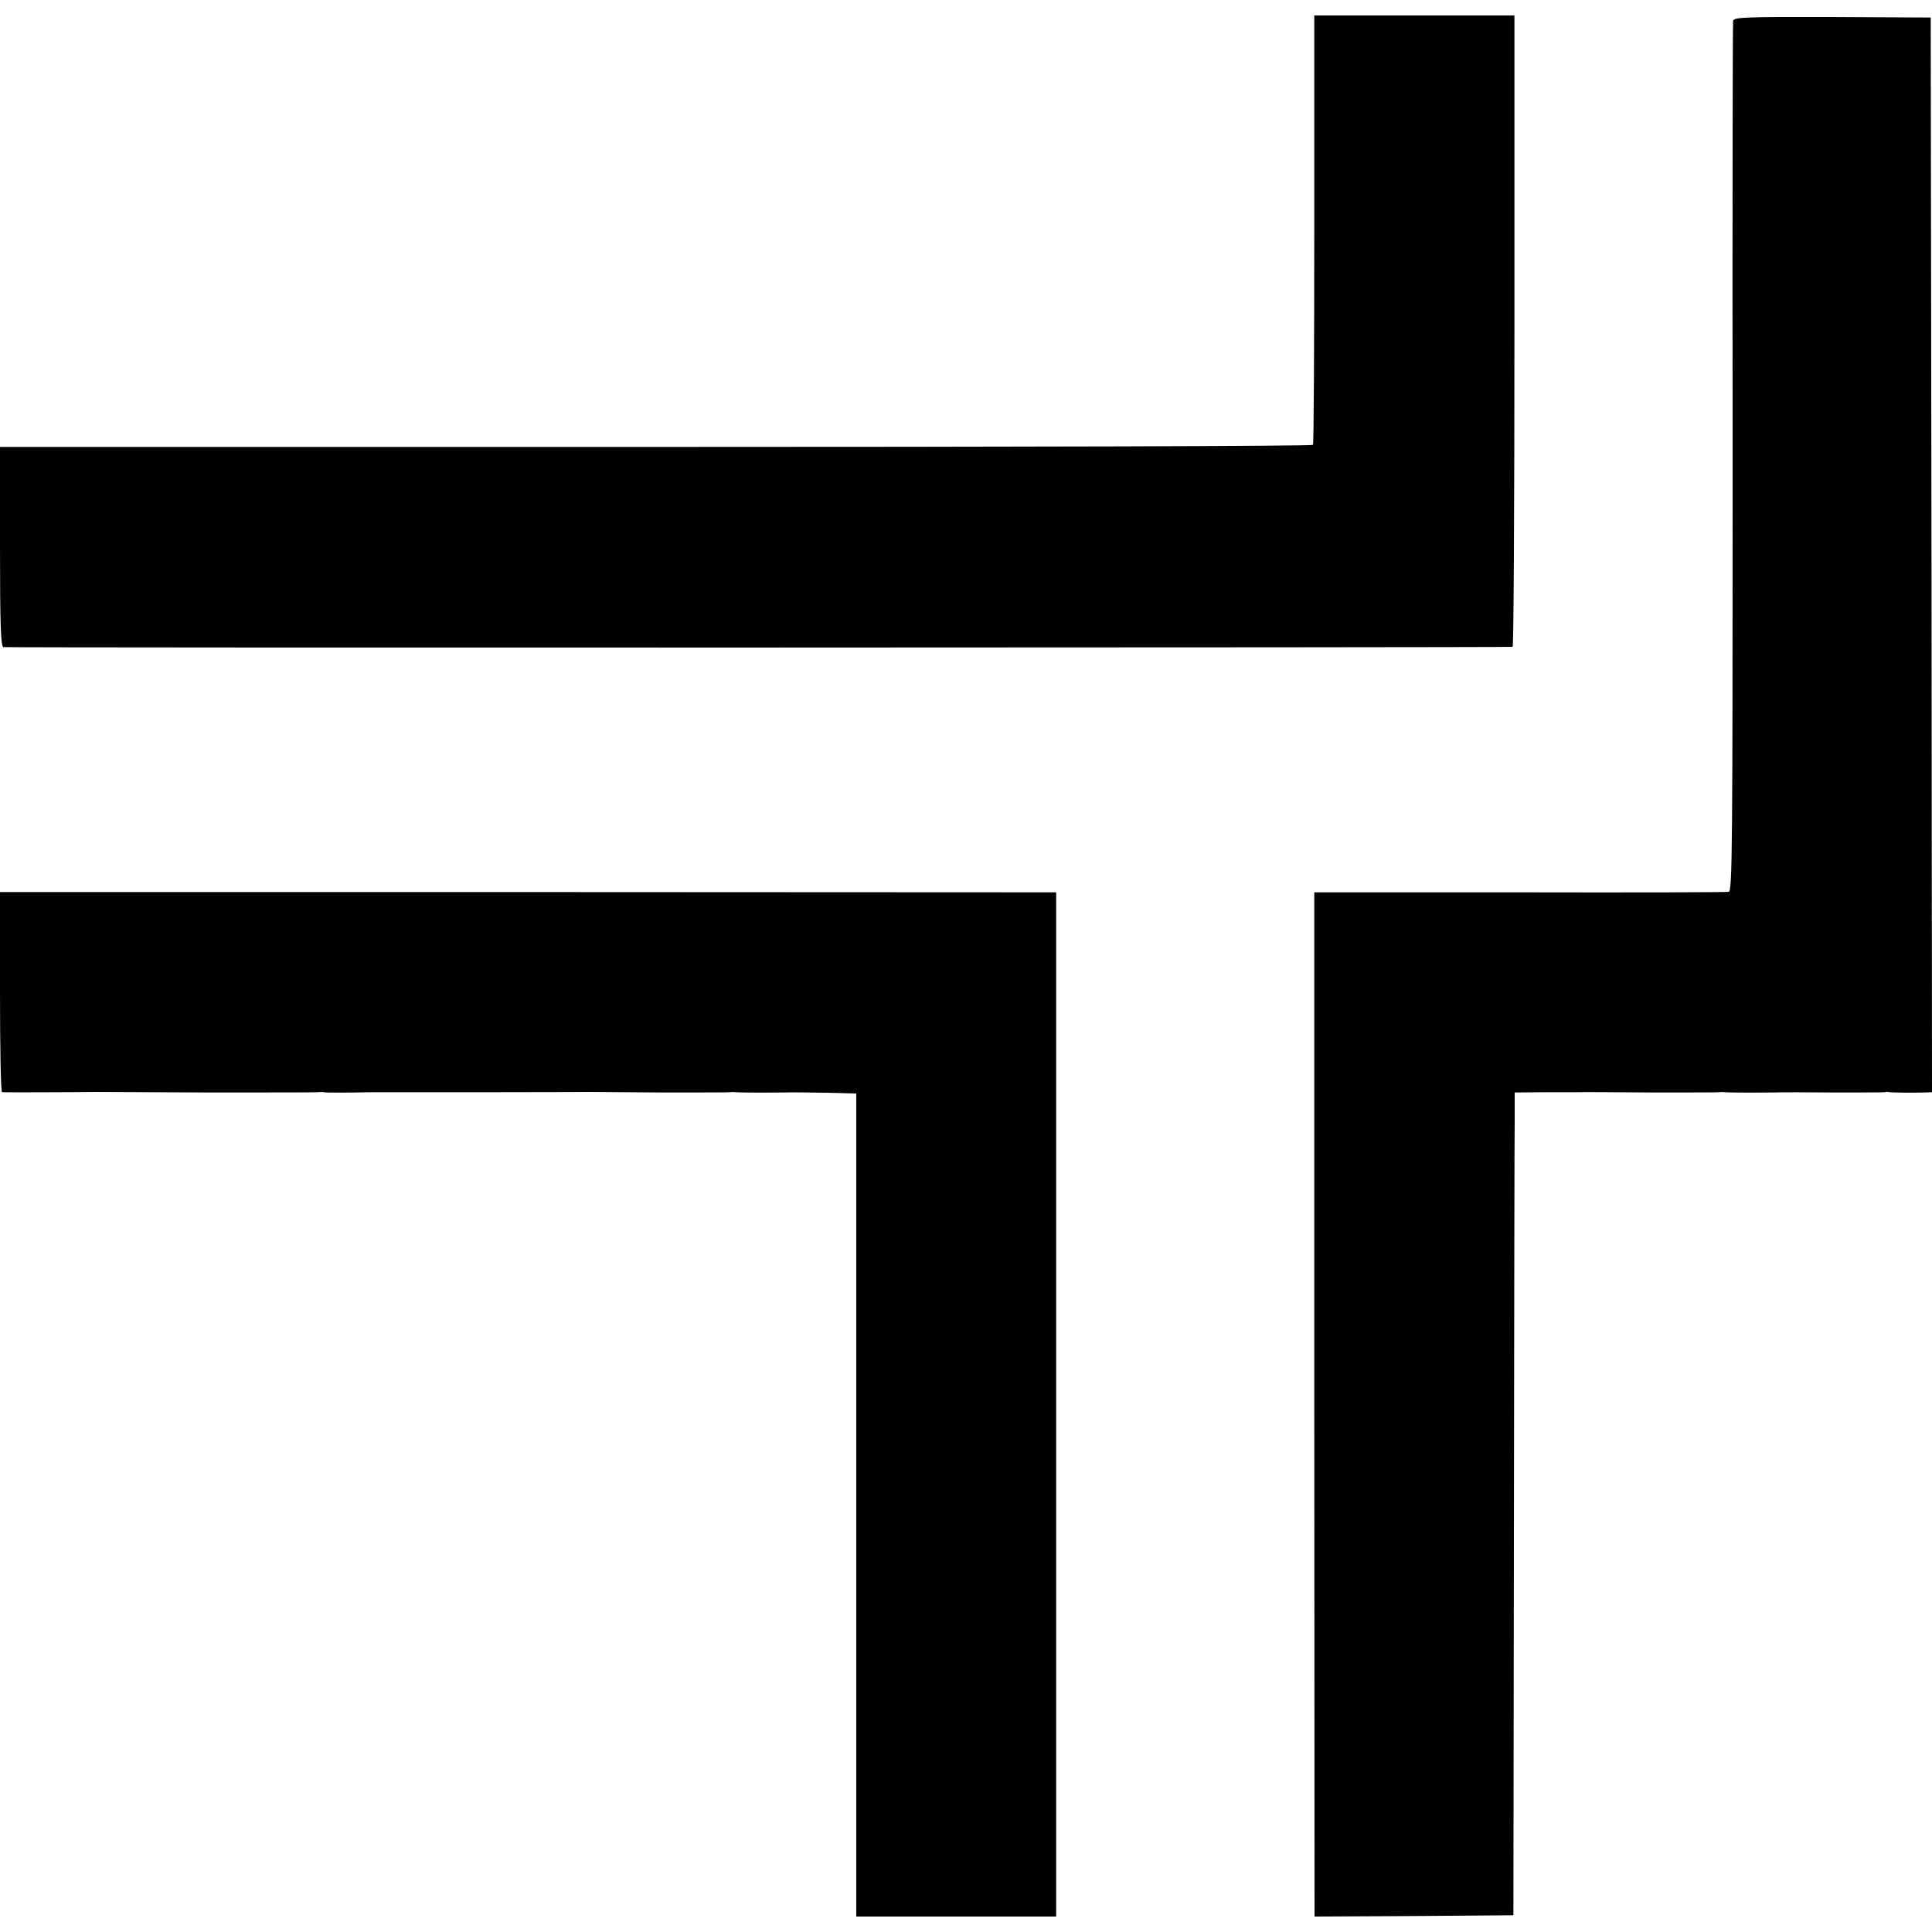
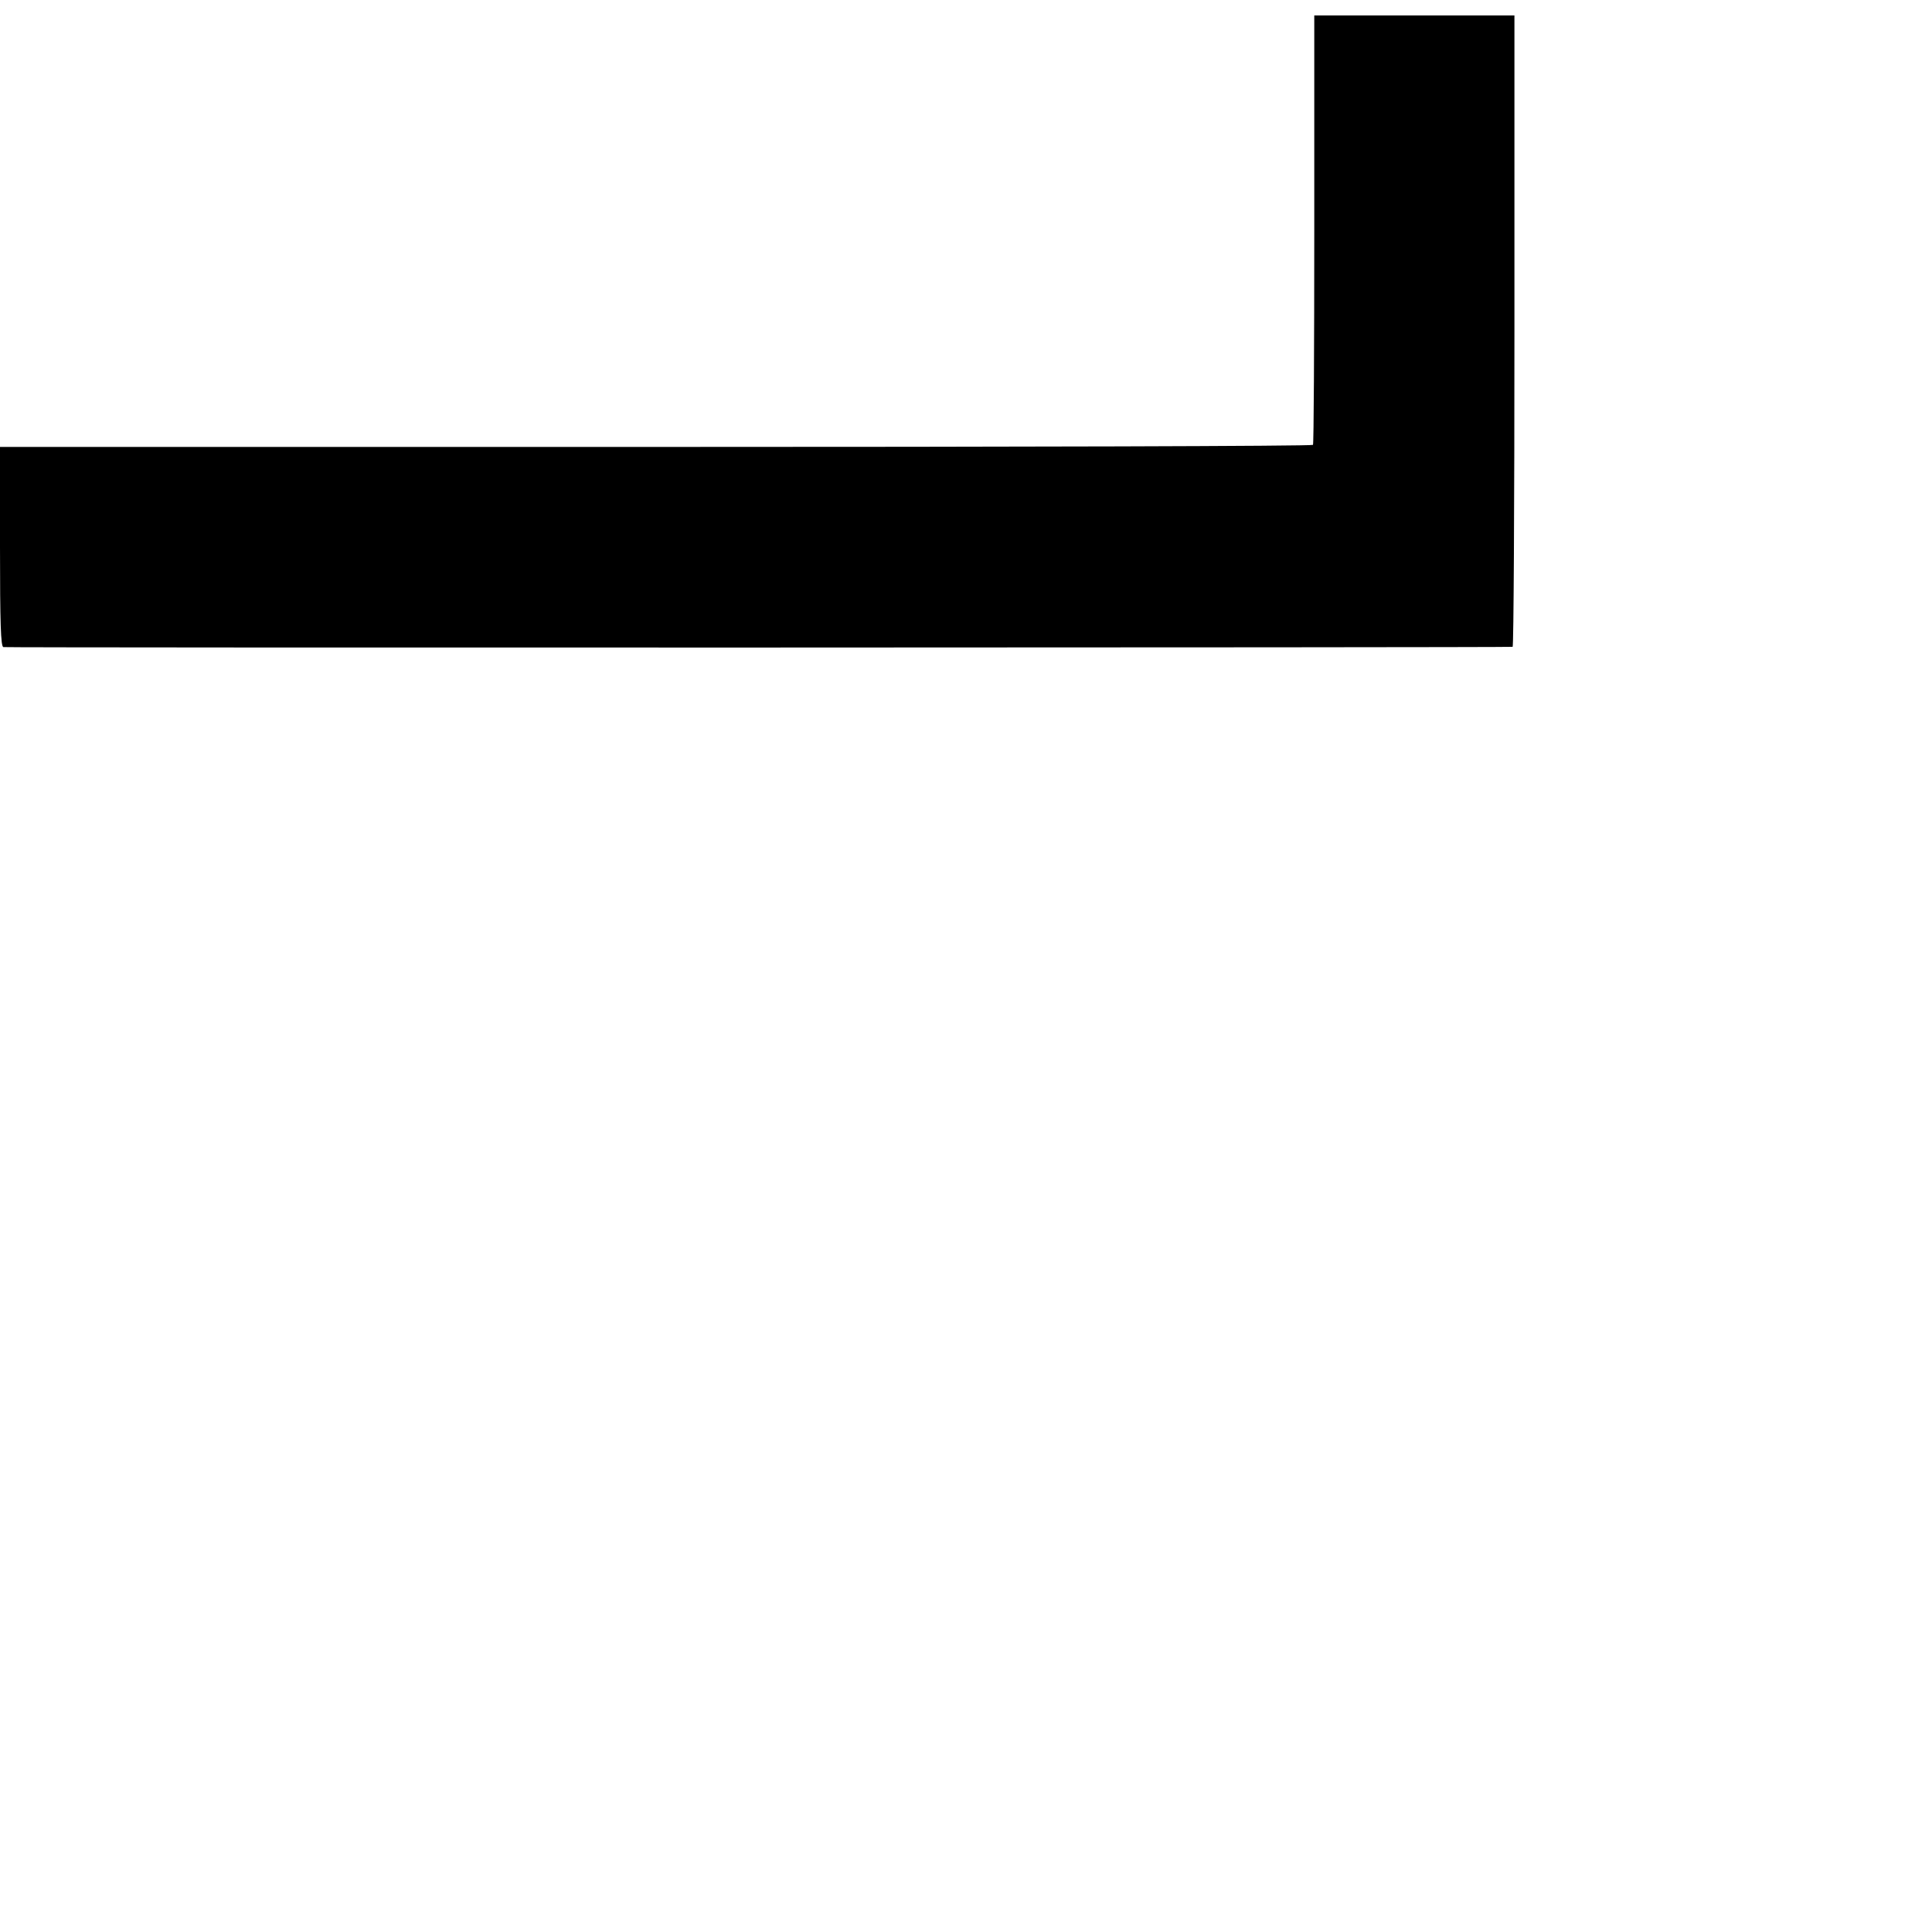
<svg xmlns="http://www.w3.org/2000/svg" version="1.0" width="750pt" height="750pt" viewBox="0 0 750 750" preserveAspectRatio="xMidYMid meet">
  <g transform="translate(0,750) scale(0.1,-0.1)" fill="#000000" stroke="none">
    <path d="M5102 6611 c0 -456 -2 -833 -5 -838 -3 -5 -1151 -8 -2551 -8 l-2546 0 0 -386 c0 -301 3 -388 13 -391 10 -3 5835 -2 5859 1 4 1 7 552 7 1226 l0 1225 -389 0 -388 0 0 -829z" />
-     <path d="M6728 7420 c-2 -8 -3 -772 -2 -1697 0 -1520 -1 -1682 -15 -1685 -9 -2 -374 -3 -813 -2 l-796 0 0 -1988 1 -1988 386 2 386 3 2 1490 c1 820 2 1538 3 1597 l0 107 118 1 c64 0 124 0 132 0 8 1 132 0 275 -1 143 0 265 0 270 1 6 1 15 1 20 0 9 -1 75 -2 190 -1 28 1 133 1 235 0 102 0 190 0 195 1 6 1 12 2 15 1 5 -3 99 -3 143 -2 l27 1 -2 2086 -3 2086 -382 2 c-332 1 -382 -1 -385 -14z" />
-     <path d="M0 3648 c0 -213 3 -388 8 -388 6 -1 308 0 362 1 8 0 204 -1 435 -2 231 0 425 0 430 1 6 1 15 1 20 0 10 -2 85 -2 190 0 28 0 226 0 440 0 215 0 397 1 405 1 8 0 132 -1 275 -2 143 0 265 0 270 1 6 1 15 1 20 0 10 -1 82 -2 190 -1 28 1 101 0 164 -1 l115 -3 0 -1597 0 -1598 388 0 388 0 0 1988 0 1988 -2050 1 -2050 0 0 -389z" />
  </g>
</svg>